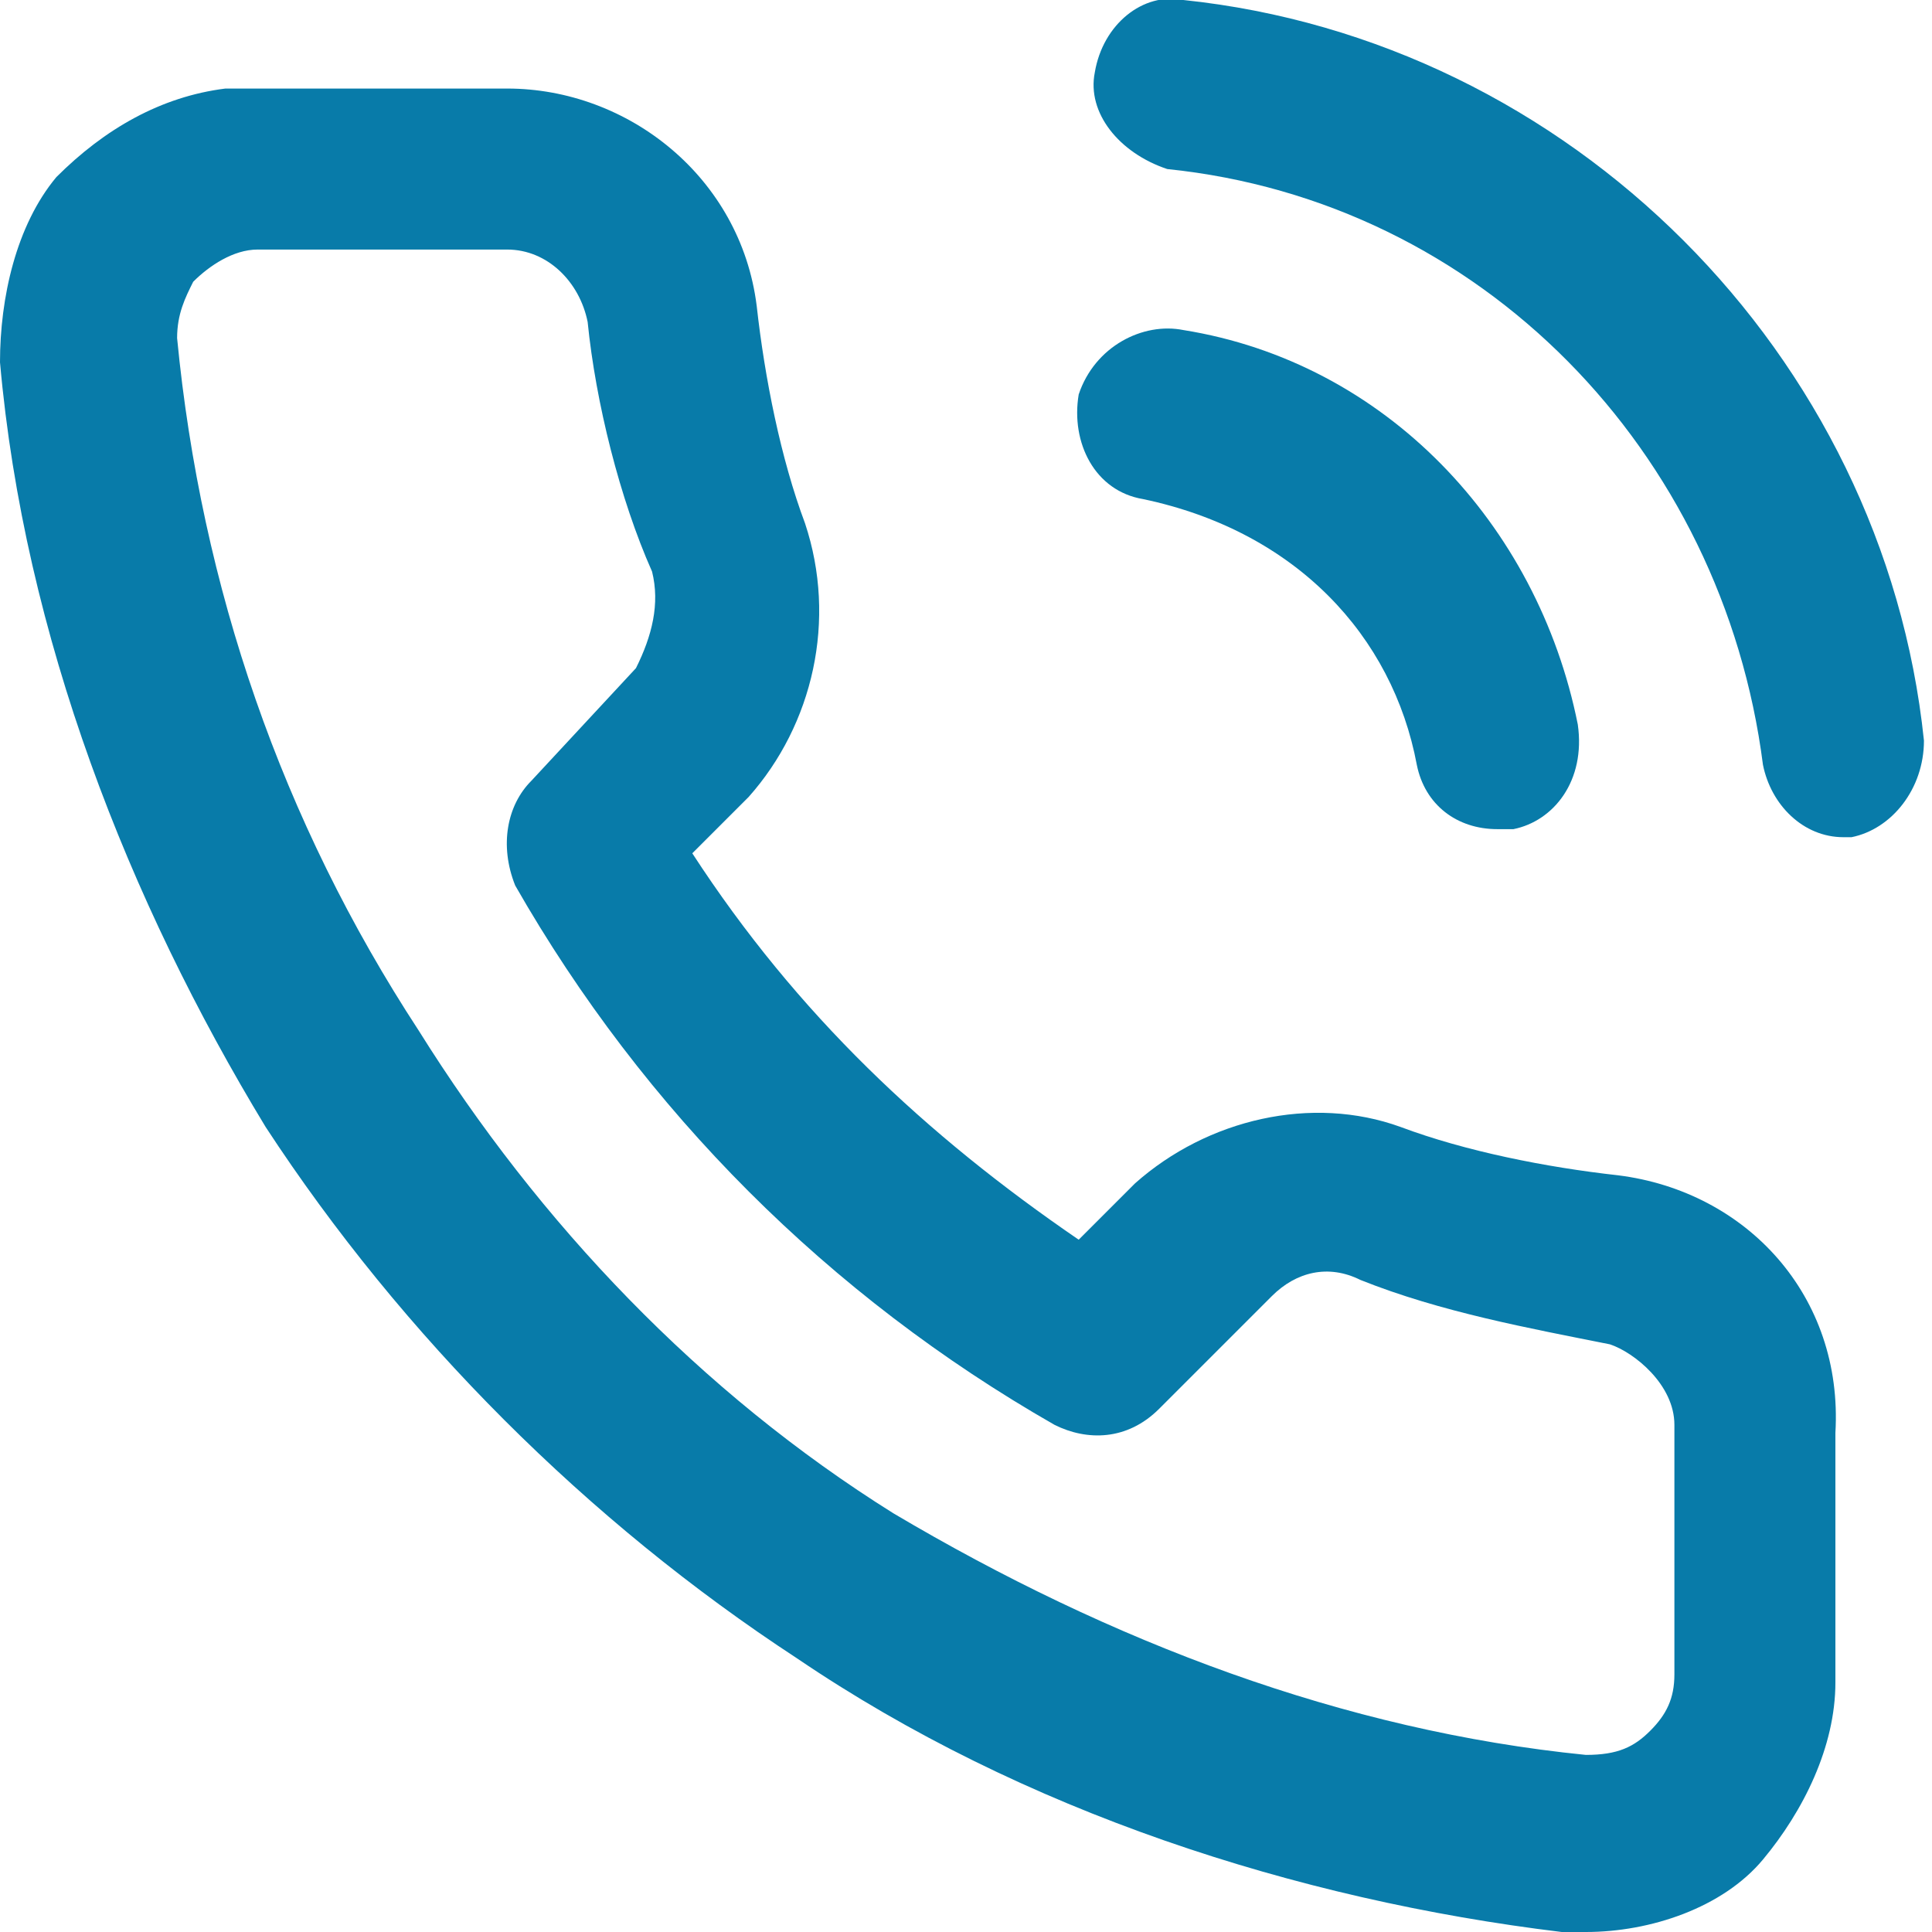
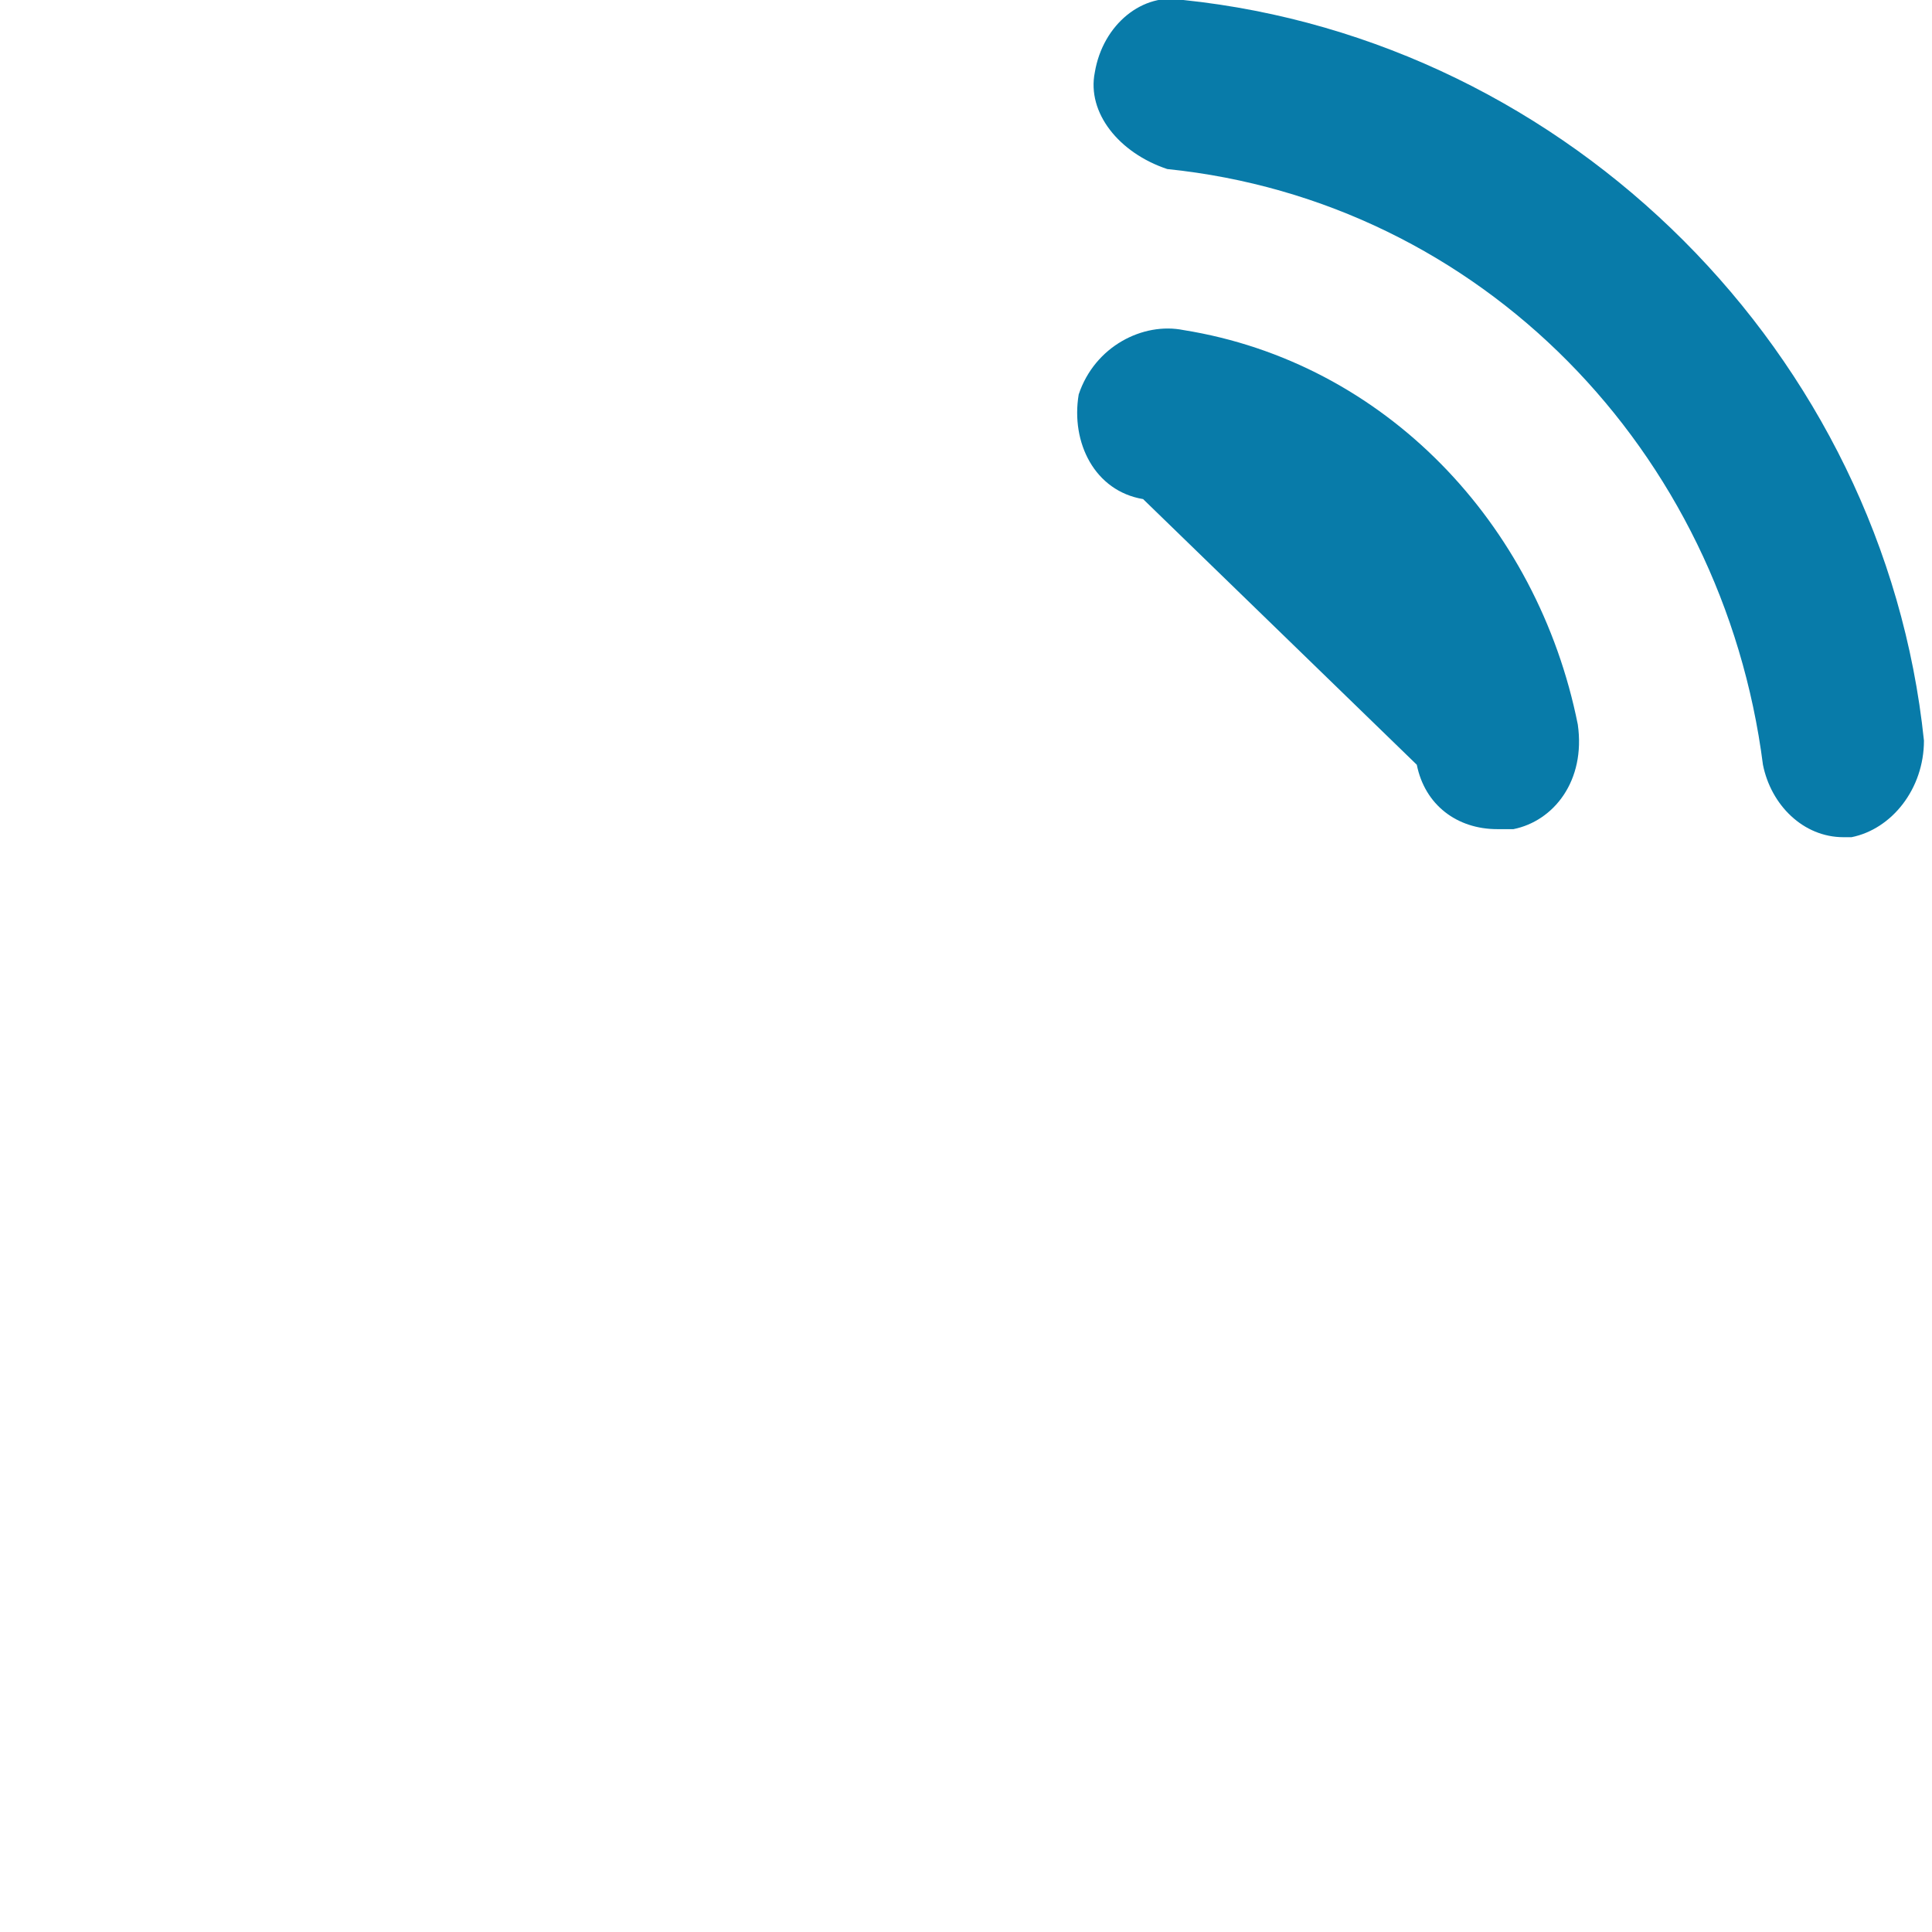
<svg xmlns="http://www.w3.org/2000/svg" version="1.1" id="Ebene_1" x="0px" y="0px" viewBox="0 0 24 24" style="enable-background:new 0 0 24 24;" xml:space="preserve">
  <style type="text/css">
	.st0{fill:#087BA9;}
</style>
  <title>shopping-cart</title>
  <g>
-     <path class="st0" d="M20.8,17.7v3.1c0,0.3-0.1,0.5-0.3,0.7c-0.2,0.2-0.4,0.3-0.8,0.3c-3-0.3-5.9-1.4-8.6-3c-2.4-1.5-4.4-3.6-5.9-6   c-1.7-2.6-2.7-5.5-3-8.6c0-0.3,0.1-0.5,0.2-0.7c0.2-0.2,0.5-0.4,0.8-0.4h3.1c0.5,0,0.9,0.4,1,0.9c0.1,1,0.4,2.2,0.8,3.1   c0.1,0.4,0,0.8-0.2,1.2L6.6,9.7c-0.3,0.3-0.4,0.8-0.2,1.3c1.6,2.8,3.9,5.1,6.7,6.7c0.4,0.2,0.9,0.2,1.3-0.2l1.4-1.4   c0.3-0.3,0.7-0.4,1.1-0.2c1,0.4,2.1,0.6,3.1,0.8C20.3,16.8,20.8,17.2,20.8,17.7 M20.1,14.6c-0.9-0.1-1.9-0.3-2.7-0.6   c-1.1-0.4-2.4-0.1-3.3,0.7l-0.7,0.7c-1.9-1.3-3.5-2.8-4.8-4.8l0.7-0.7C10.1,9,10.4,7.7,10,6.5C9.7,5.7,9.5,4.7,9.4,3.8   C9.2,2.2,7.8,1.1,6.3,1.1H3.1H2.8C2,1.2,1.3,1.6,0.7,2.2C0.2,2.8,0,3.7,0,4.5c0.3,3.4,1.6,6.7,3.3,9.5c1.7,2.6,4,4.9,6.6,6.6   c2.8,1.9,6.2,3,9.5,3.4h0.3c0.8,0,1.7-0.3,2.2-0.9c0.5-0.6,0.9-1.4,0.9-2.2v-3.1C22.9,16.1,21.7,14.8,20.1,14.6" />
    <path class="st0" d="M14.7,0c-0.5-0.1-1,0.3-1.1,0.9c-0.1,0.5,0.3,1,0.9,1.2c3.9,0.4,6.9,3.5,7.4,7.4c0.1,0.5,0.5,0.9,1,0.9h0.1   c0.5-0.1,0.9-0.6,0.9-1.2C23.4,4.4,19.5,0.5,14.7,0" />
-     <path class="st0" d="M17.6,9.5c0.1,0.5,0.5,0.8,1,0.8h0.2c0.5-0.1,0.9-0.6,0.8-1.3c-0.5-2.5-2.4-4.5-4.9-4.9   c-0.5-0.1-1.1,0.2-1.3,0.8c-0.1,0.6,0.2,1.2,0.8,1.3C16.1,6.6,17.3,7.9,17.6,9.5" />
+     <path class="st0" d="M17.6,9.5c0.1,0.5,0.5,0.8,1,0.8h0.2c0.5-0.1,0.9-0.6,0.8-1.3c-0.5-2.5-2.4-4.5-4.9-4.9   c-0.5-0.1-1.1,0.2-1.3,0.8c-0.1,0.6,0.2,1.2,0.8,1.3" />
  </g>
</svg>